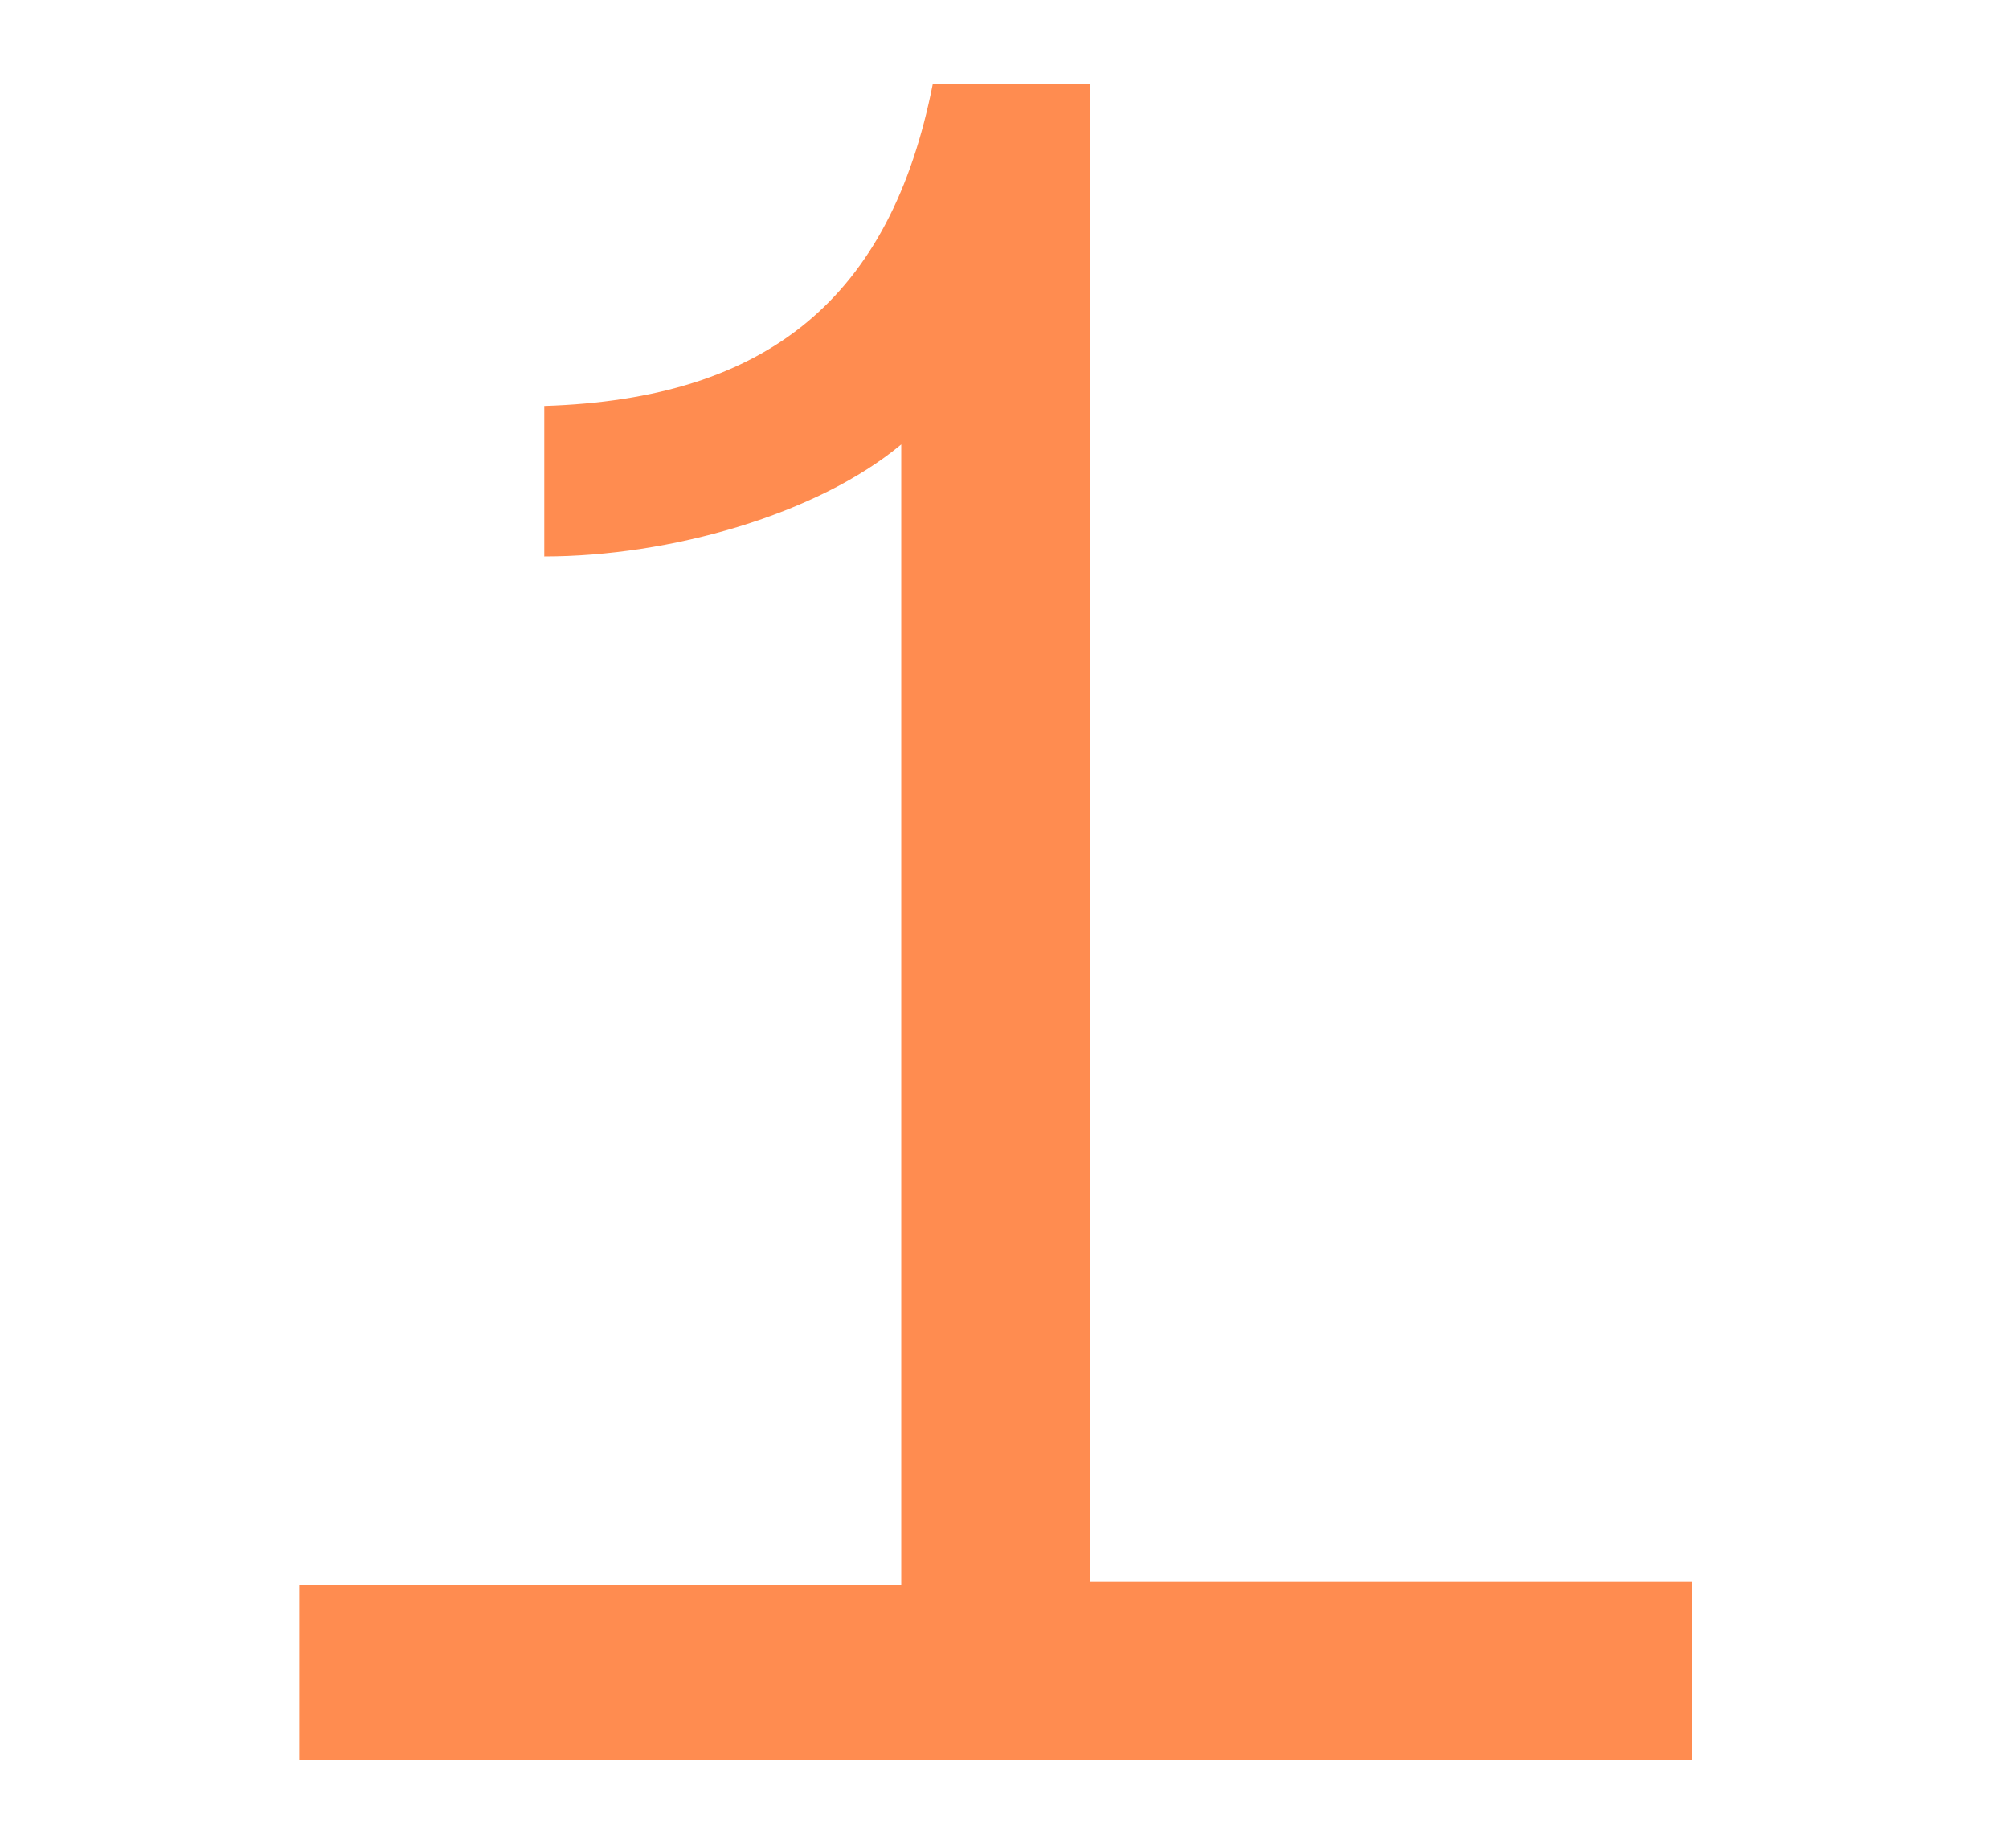
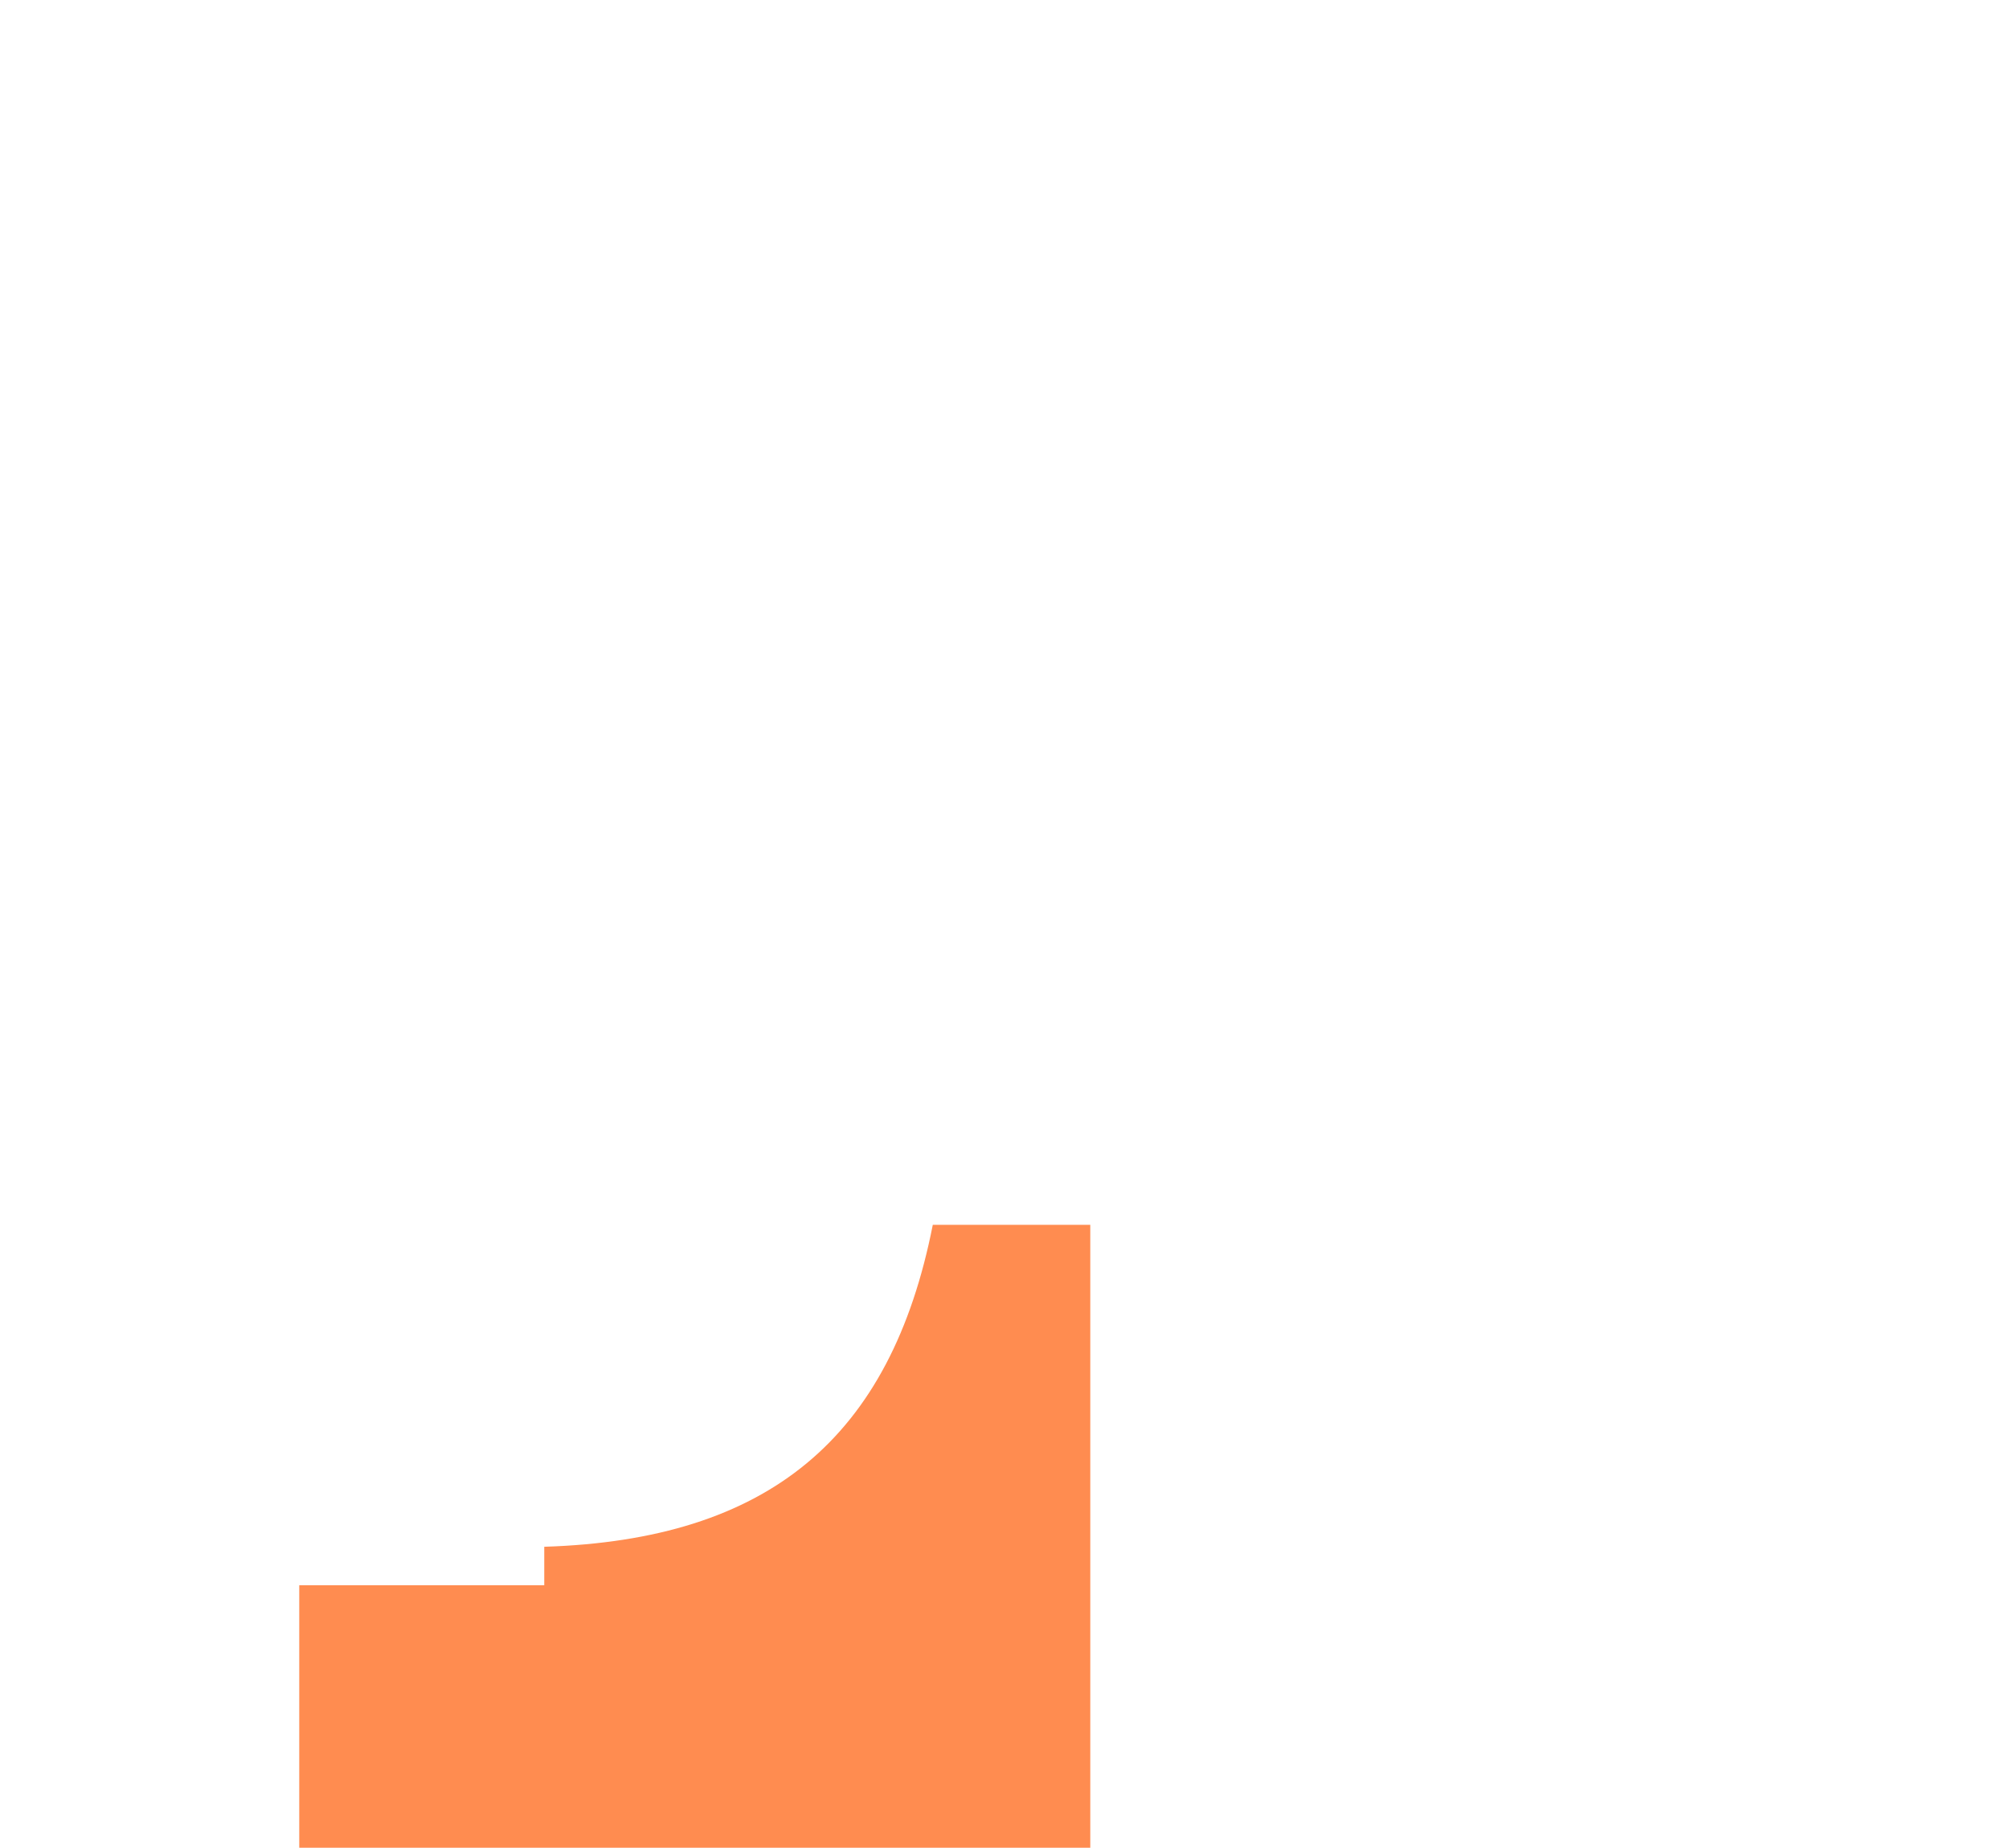
<svg xmlns="http://www.w3.org/2000/svg" version="1.1" id="Layer_1" x="0px" y="0px" width="57.4px" height="52.8px" viewBox="0 0 57.4 52.8" xml:space="preserve">
  <g>
-     <path fill="#FF8C50" d="M8.55,45.3h17.2V12.7c-2.399,2-6.6,3.2-10.2,3.2v-4.3c6.4-0.2,9.9-3.1,11.101-9.2h4.5v42.801h17.2v5.1H8.55 V45.3z" />
+     <path fill="#FF8C50" d="M8.55,45.3h17.2c-2.399,2-6.6,3.2-10.2,3.2v-4.3c6.4-0.2,9.9-3.1,11.101-9.2h4.5v42.801h17.2v5.1H8.55 V45.3z" />
  </g>
</svg>